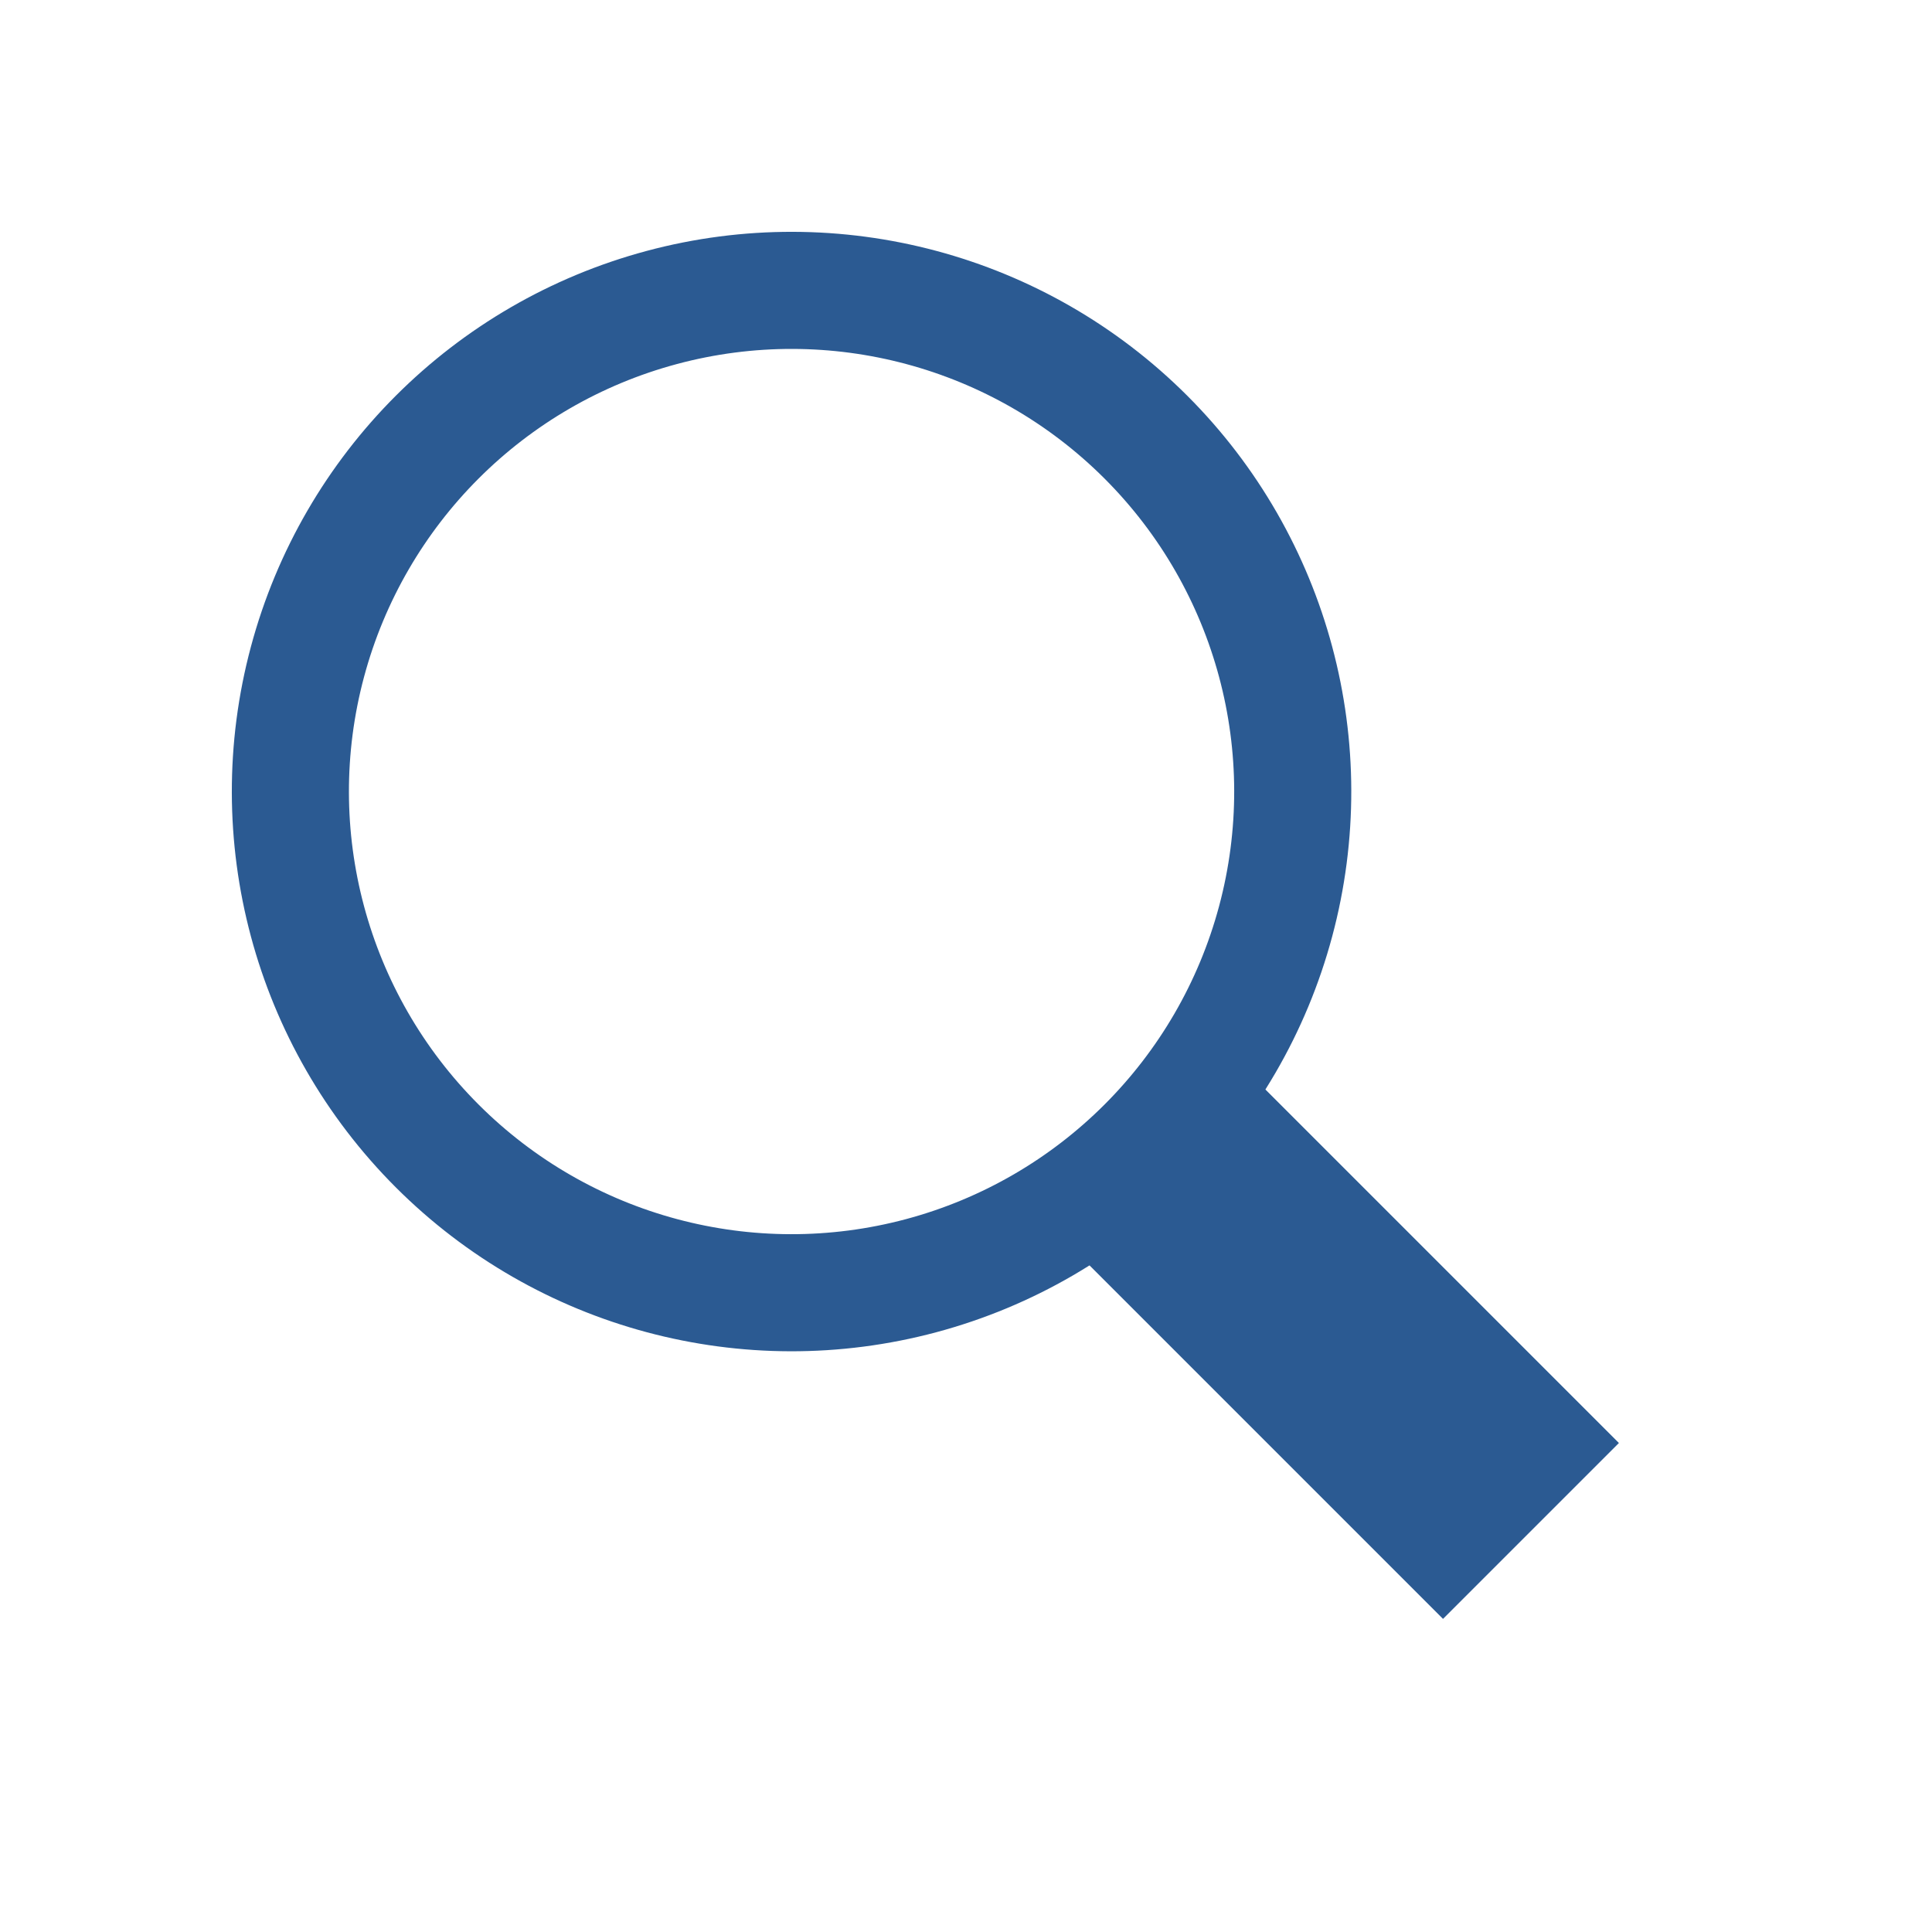
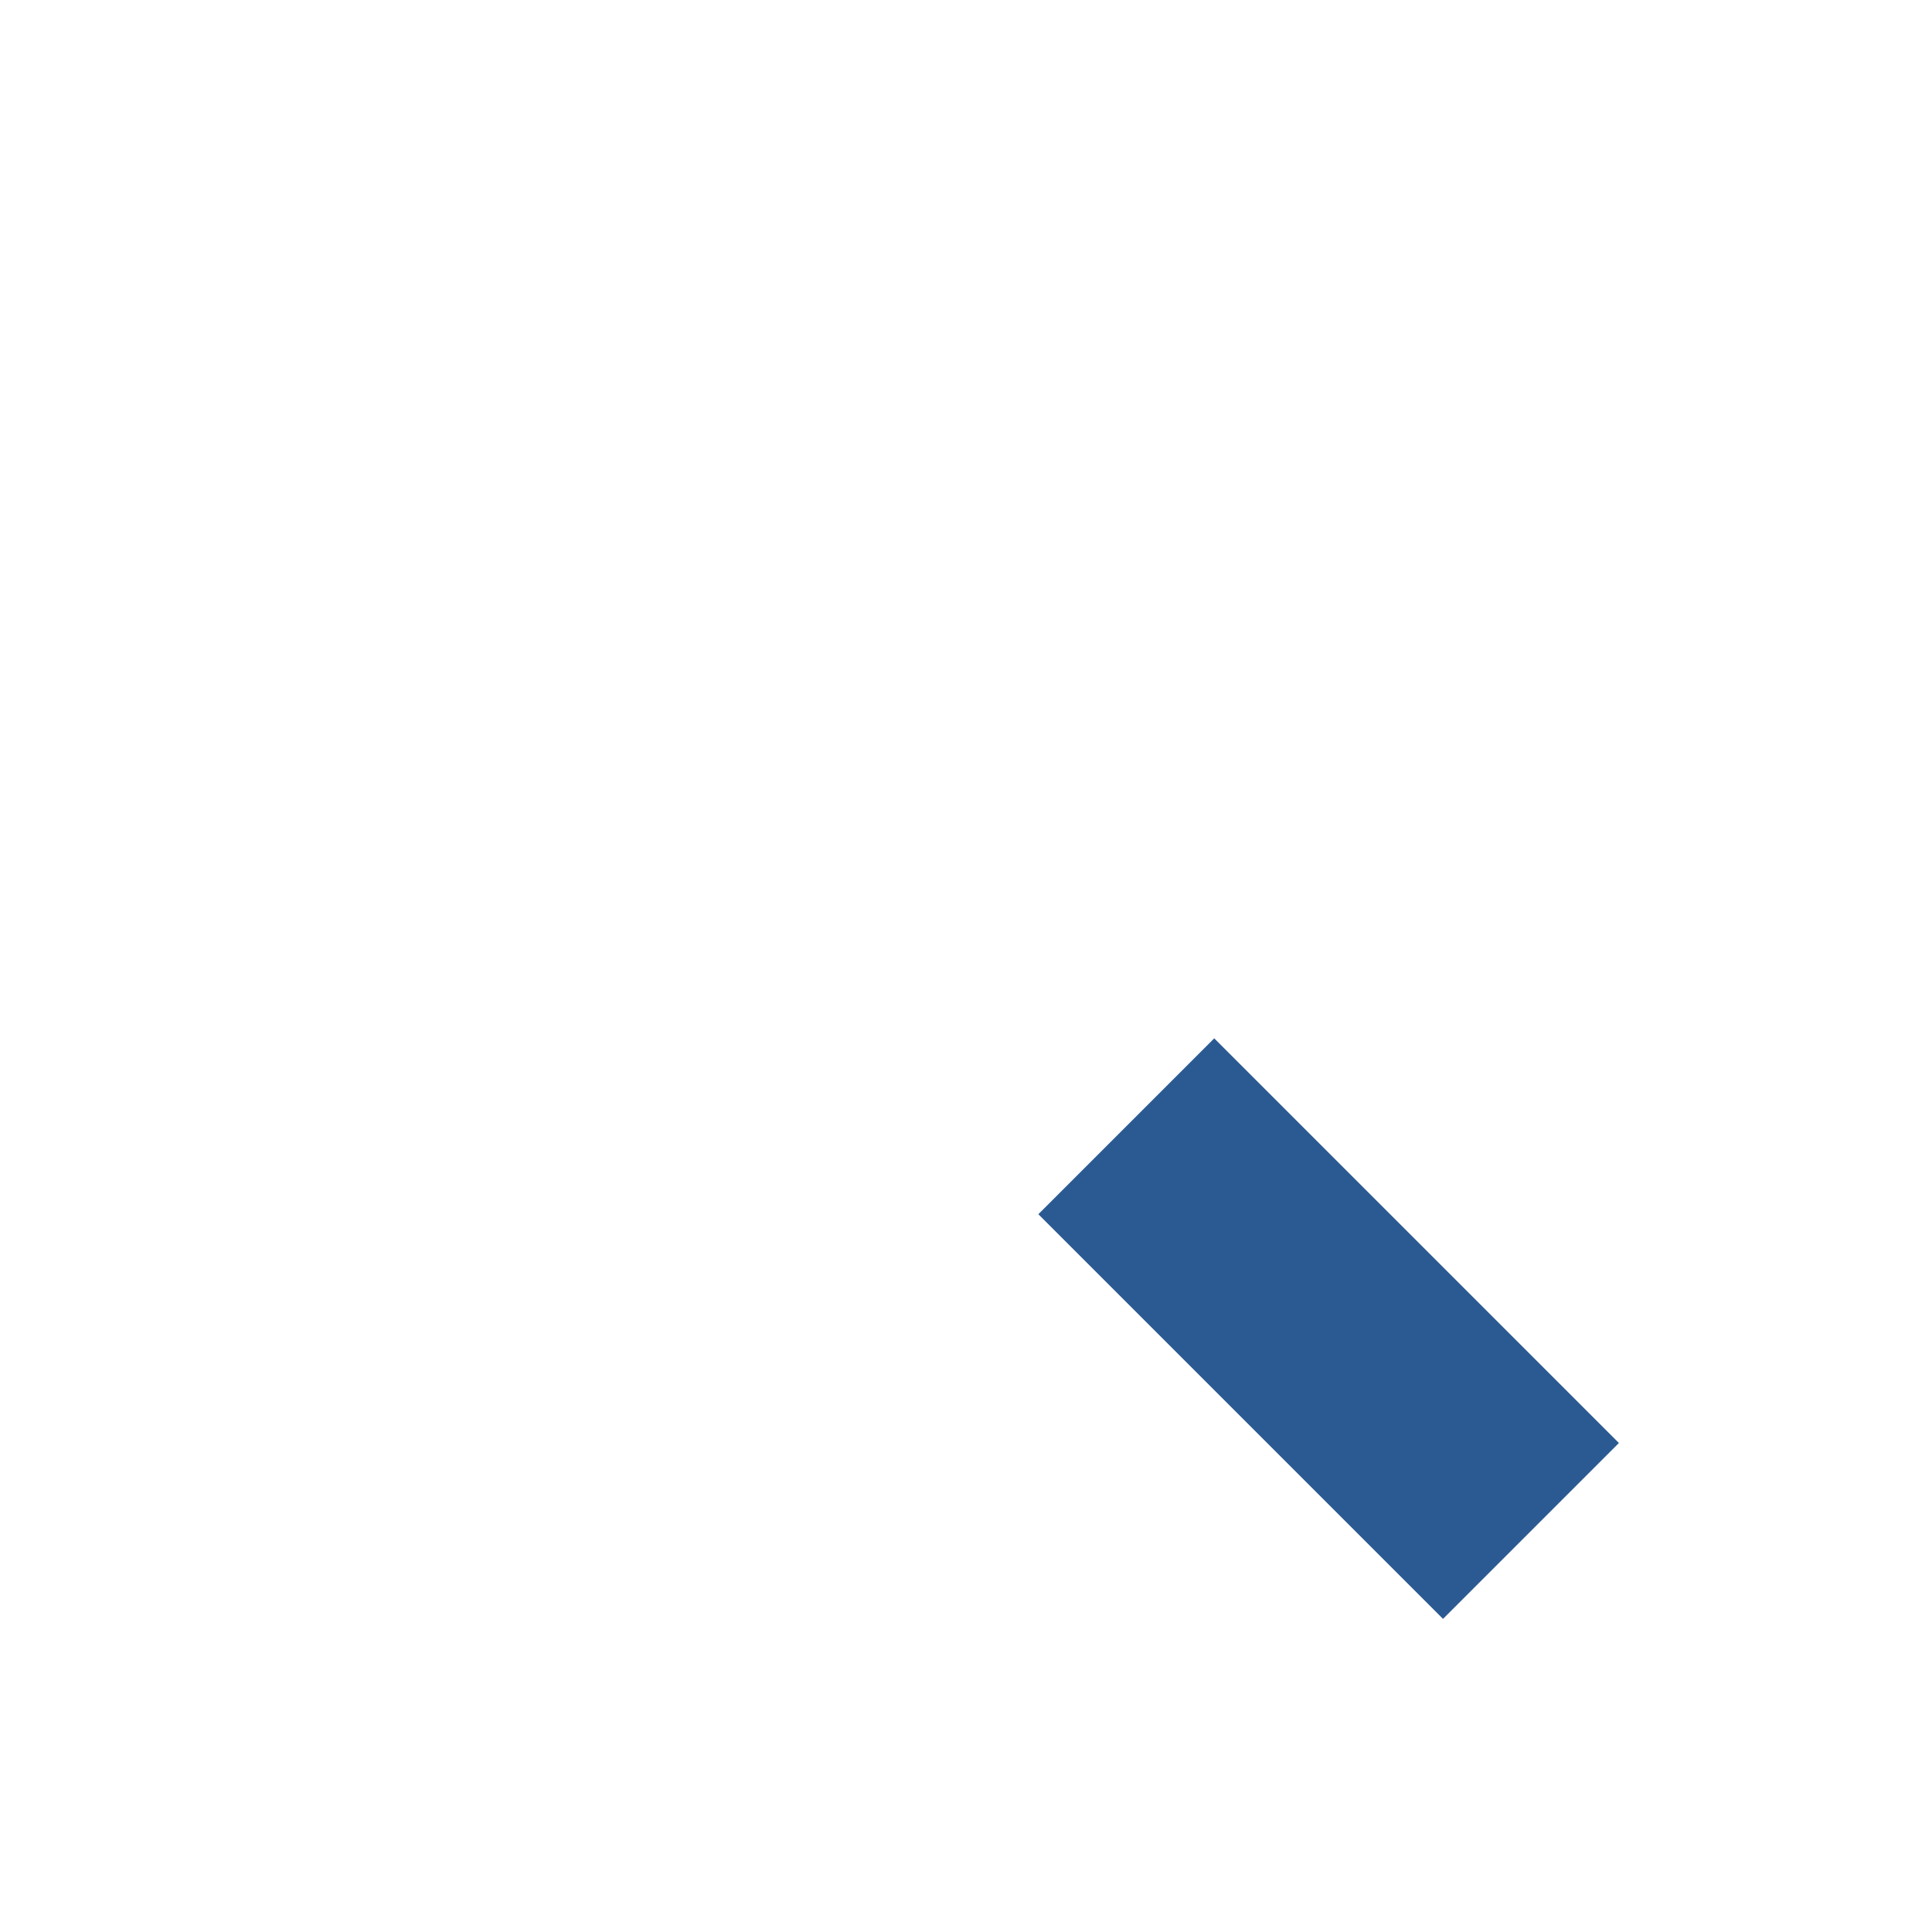
<svg xmlns="http://www.w3.org/2000/svg" width="264" height="264" viewBox="0 0 264 264" fill="none">
-   <circle cx="108.163" cy="108.163" r="68.483" transform="rotate(-45 108.163 108.163)" stroke="#2B5A92" stroke-width="16" />
  <rect x="141.886" y="165.919" width="33.989" height="78.2" transform="rotate(-45 141.886 165.919)" fill="#2B5A92" />
</svg>